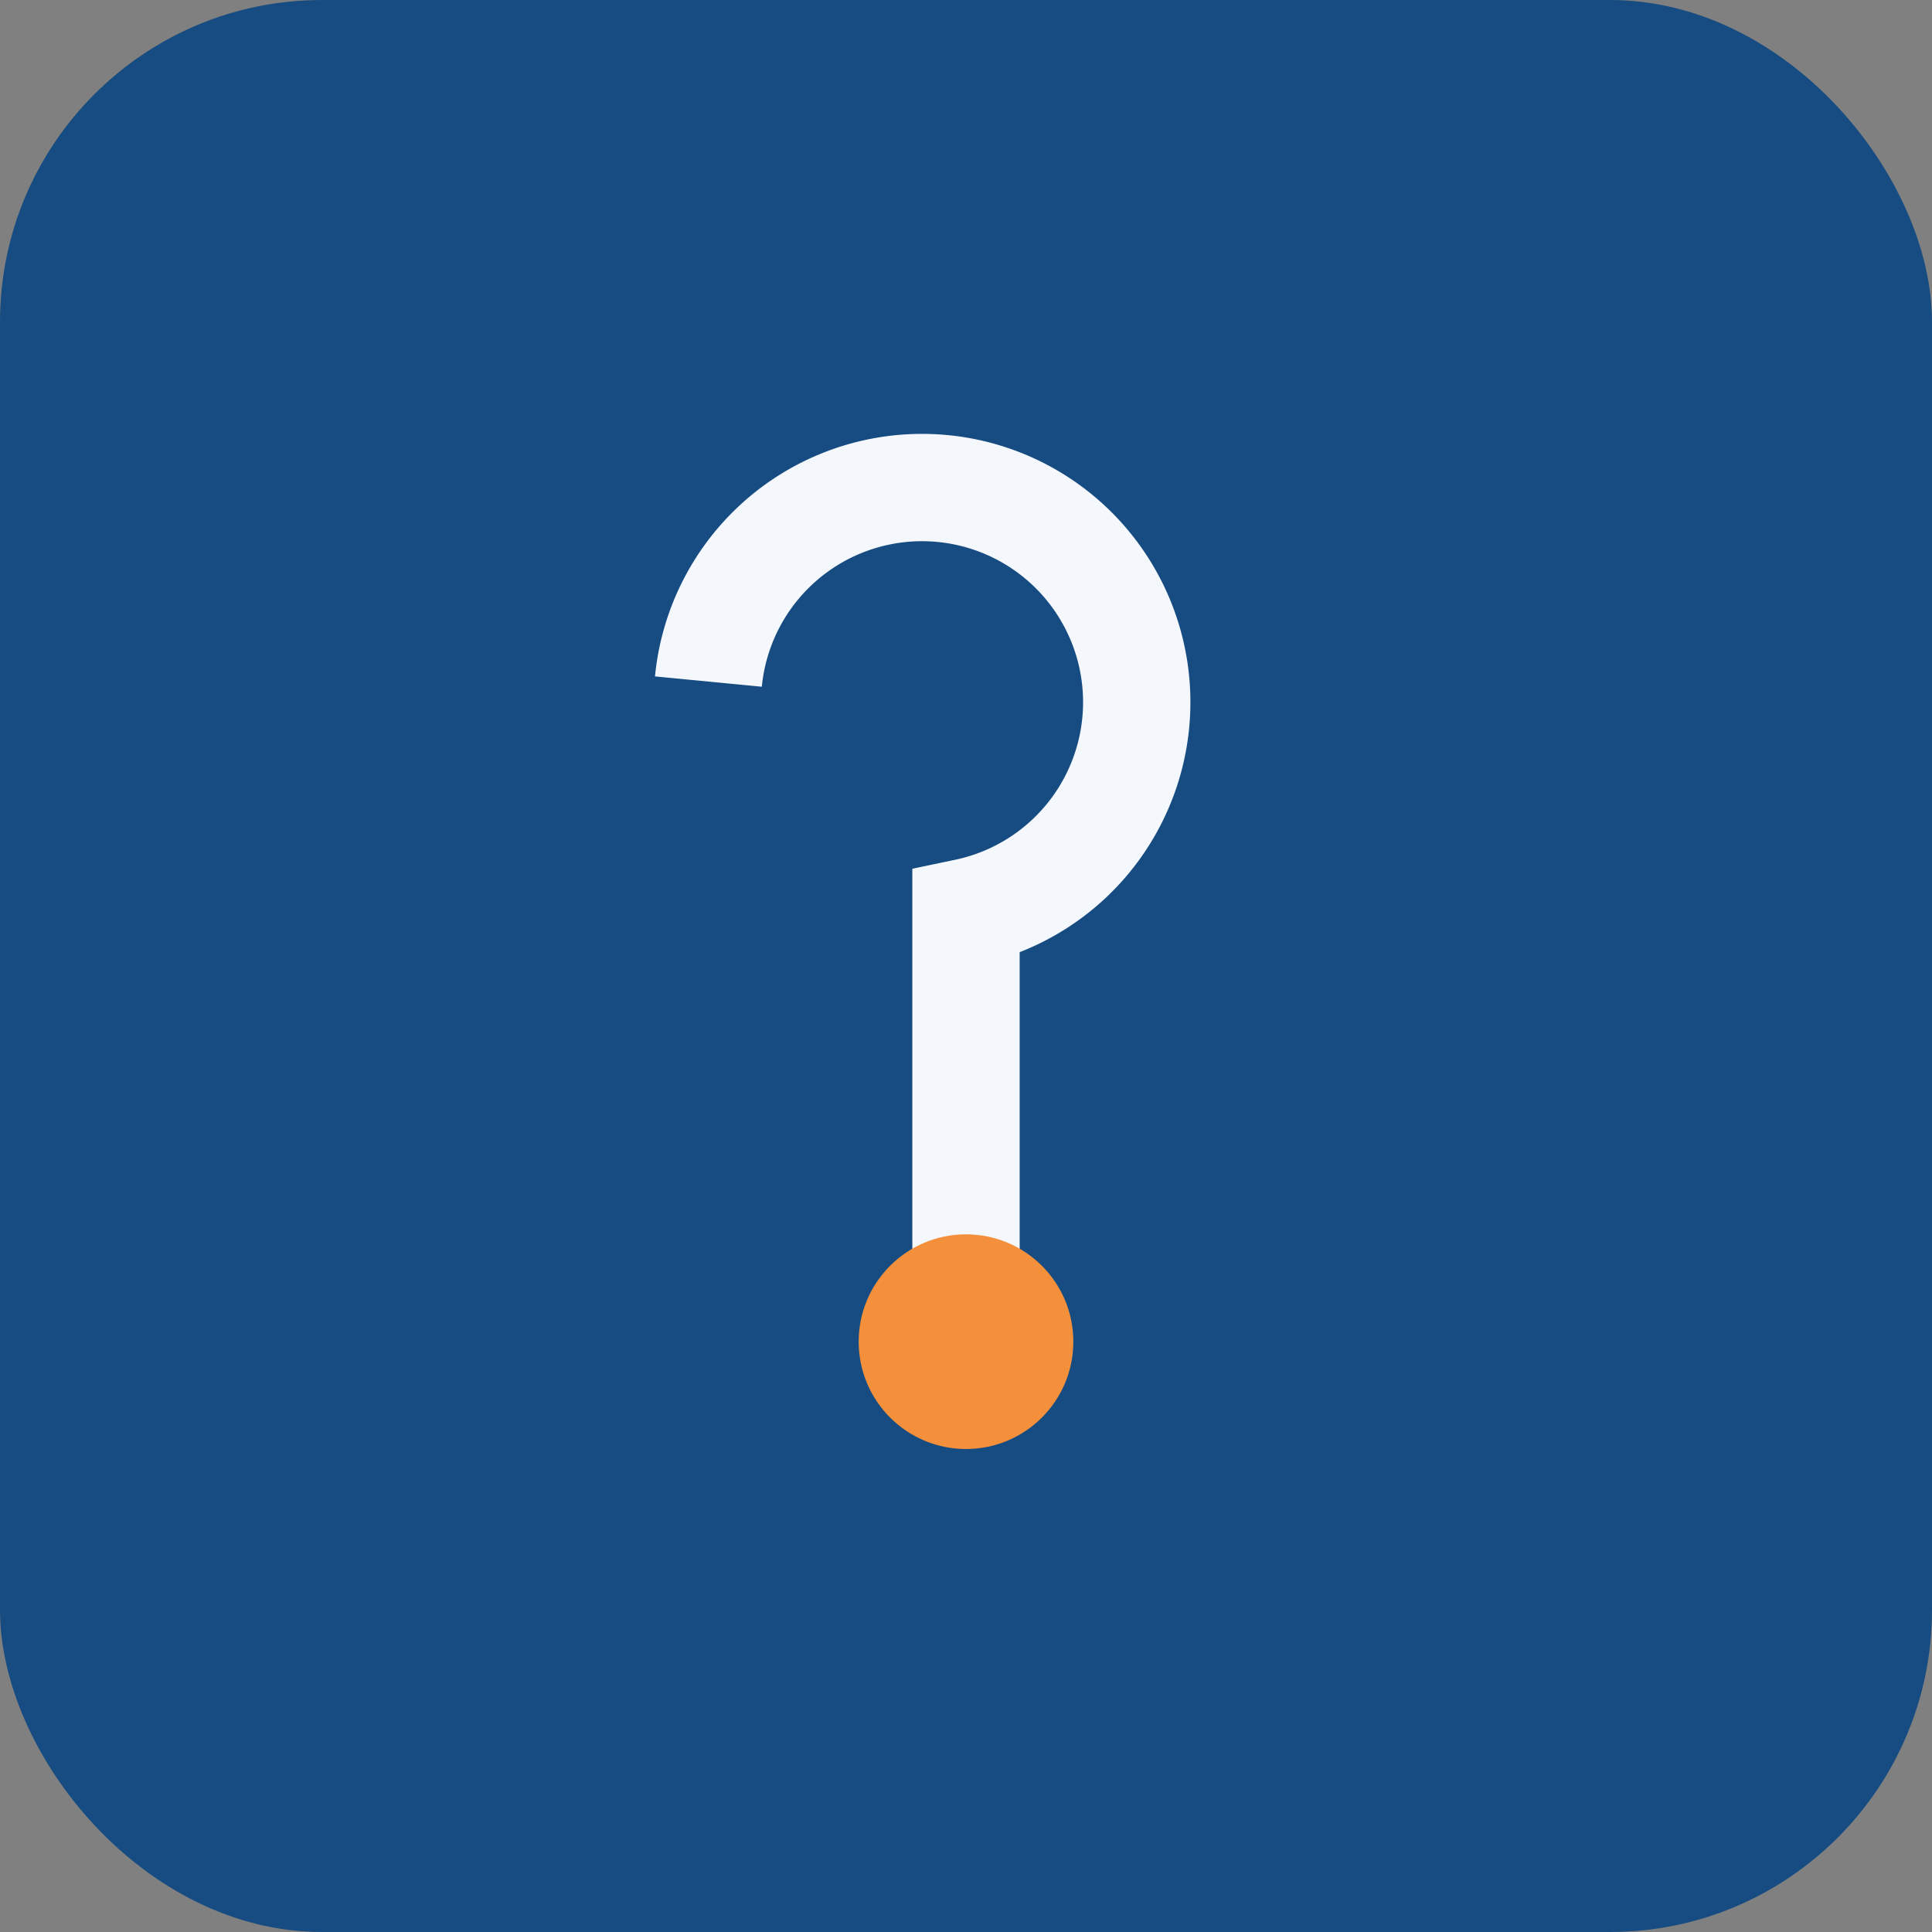
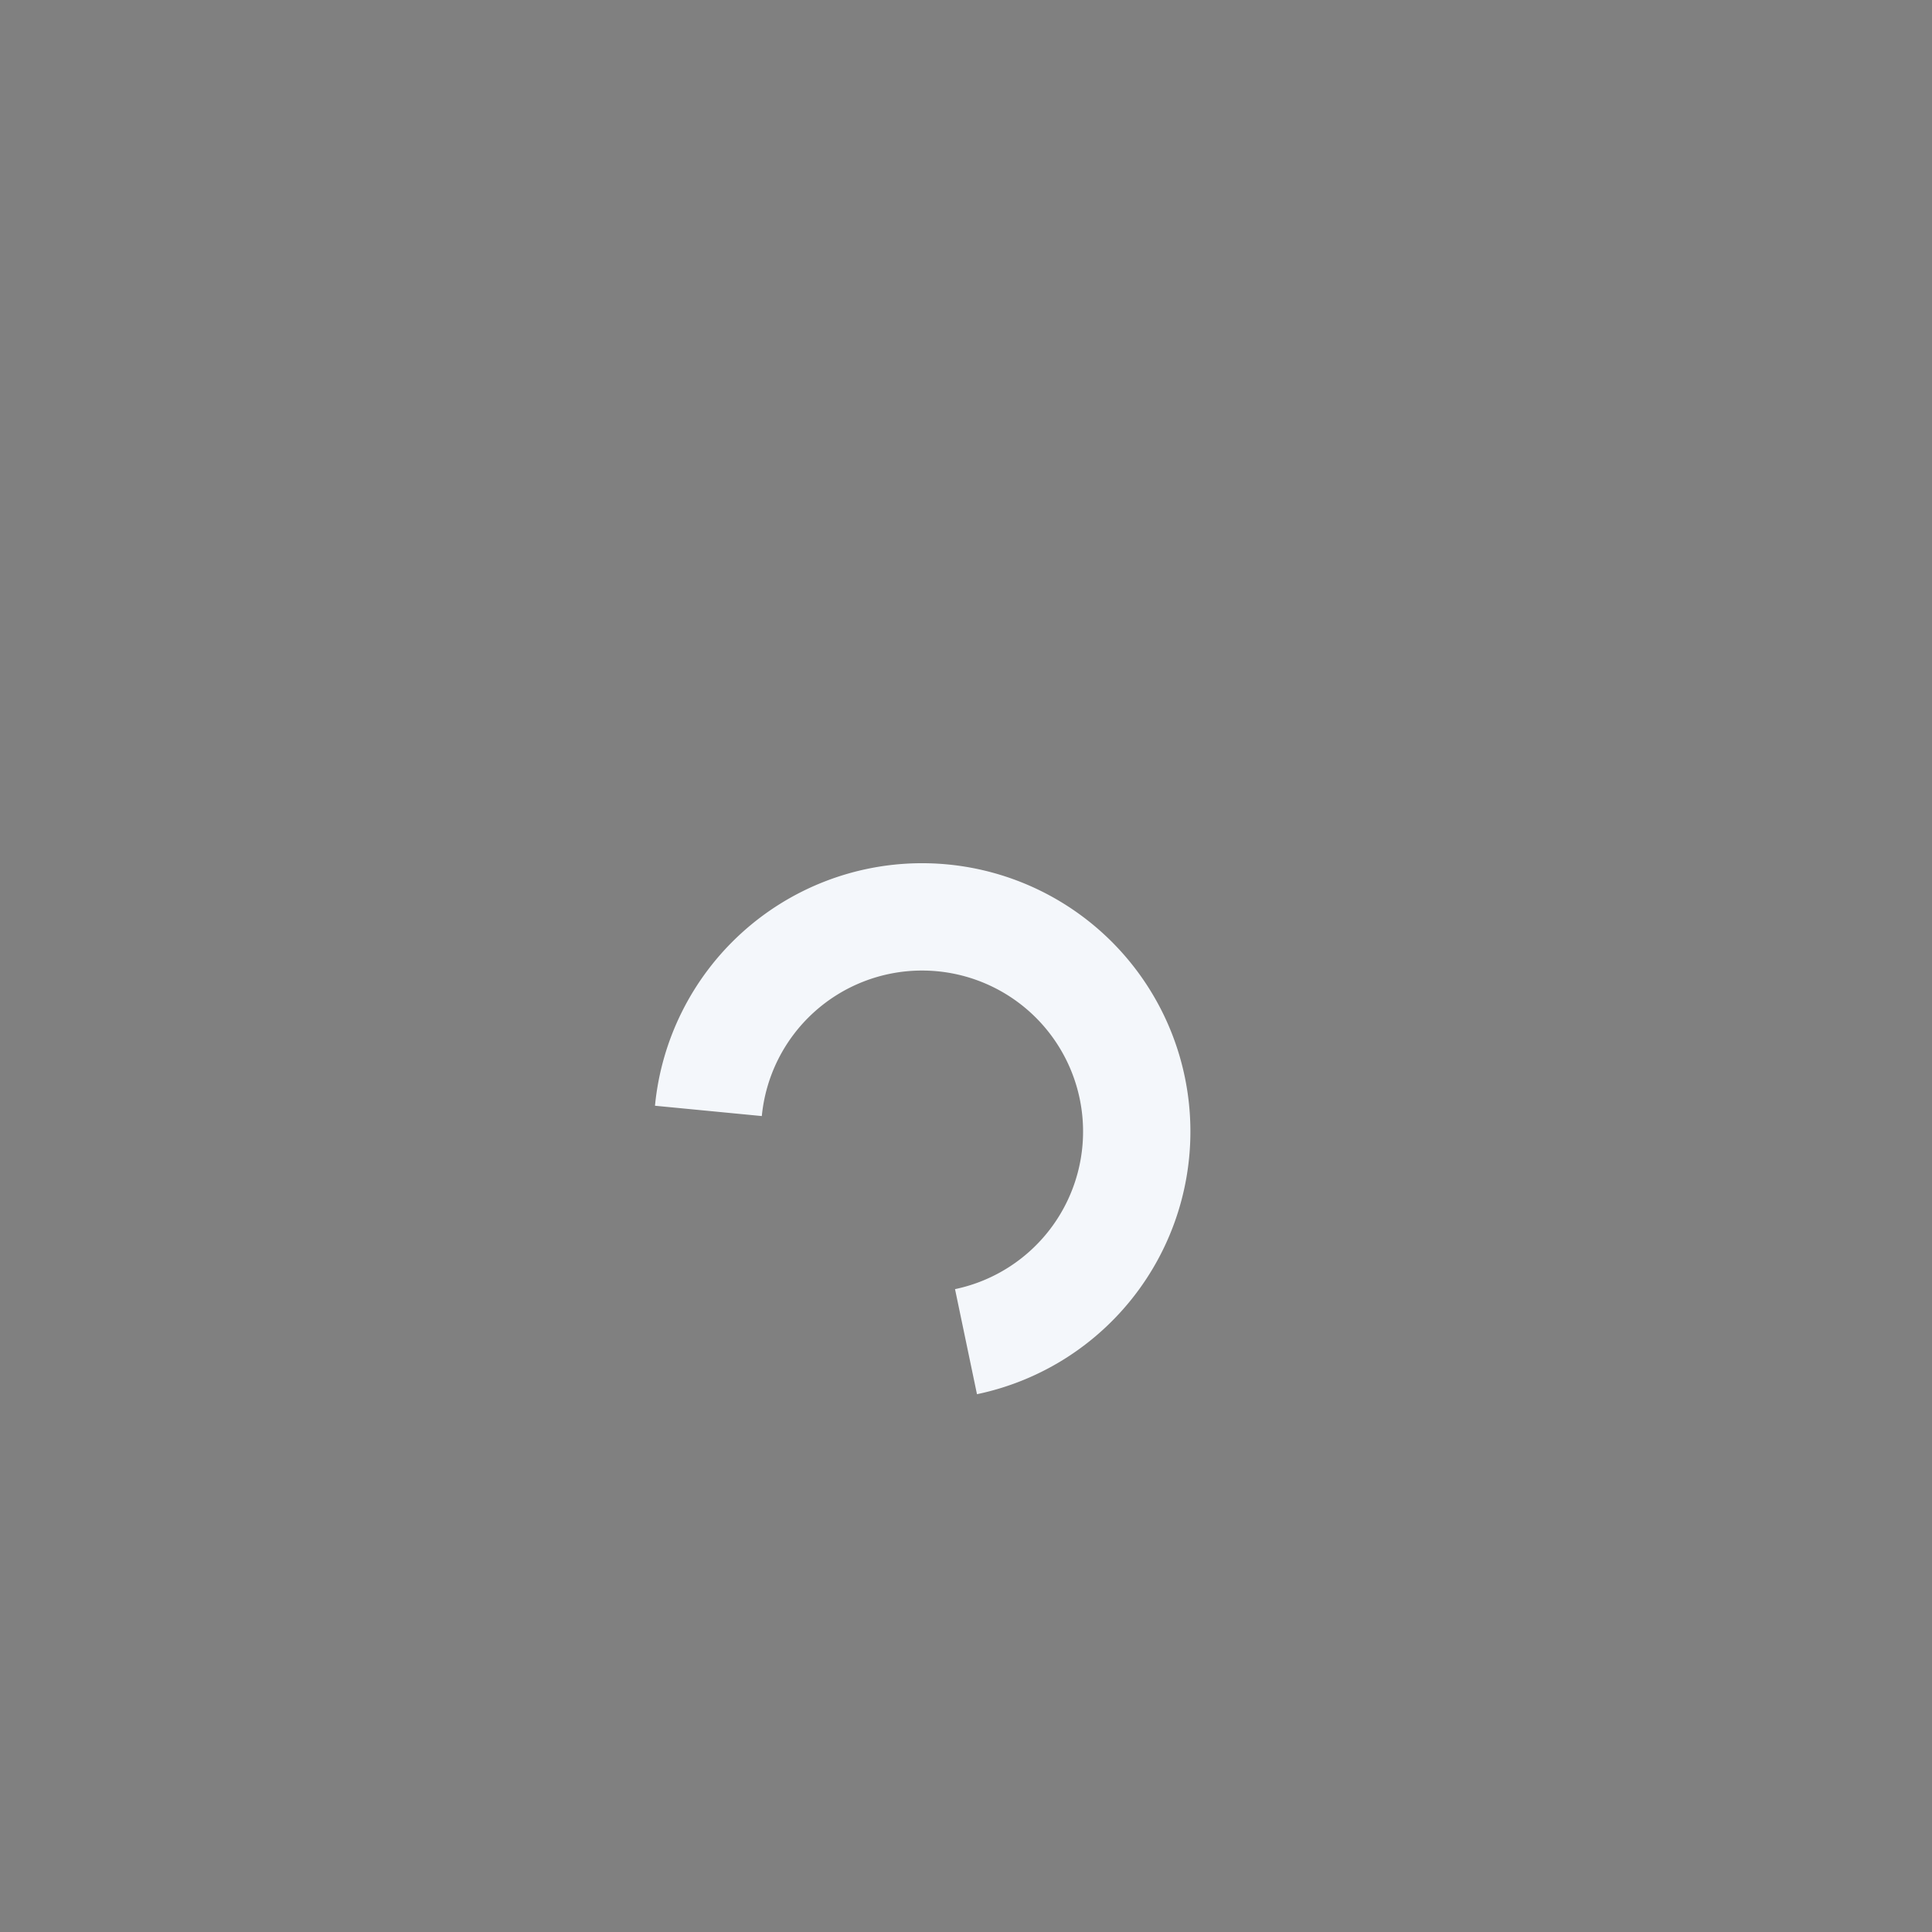
<svg xmlns="http://www.w3.org/2000/svg" viewBox="0 0 36 36" width="36" height="36">
  <rect x="0" y="0" width="36" height="36" fill="#808080" stroke="none" />
-   <rect fill="#164C81" rx="6" width="36" height="36" />
-   <path d="M18 25v-8a4 4 0 1 0-4.8-4.3" stroke="#F4F7FB" stroke-width="2" fill="none" />
-   <circle cx="18" cy="25" r="2" fill="#F4903B" />
+   <path d="M18 25a4 4 0 1 0-4.8-4.3" stroke="#F4F7FB" stroke-width="2" fill="none" />
</svg>